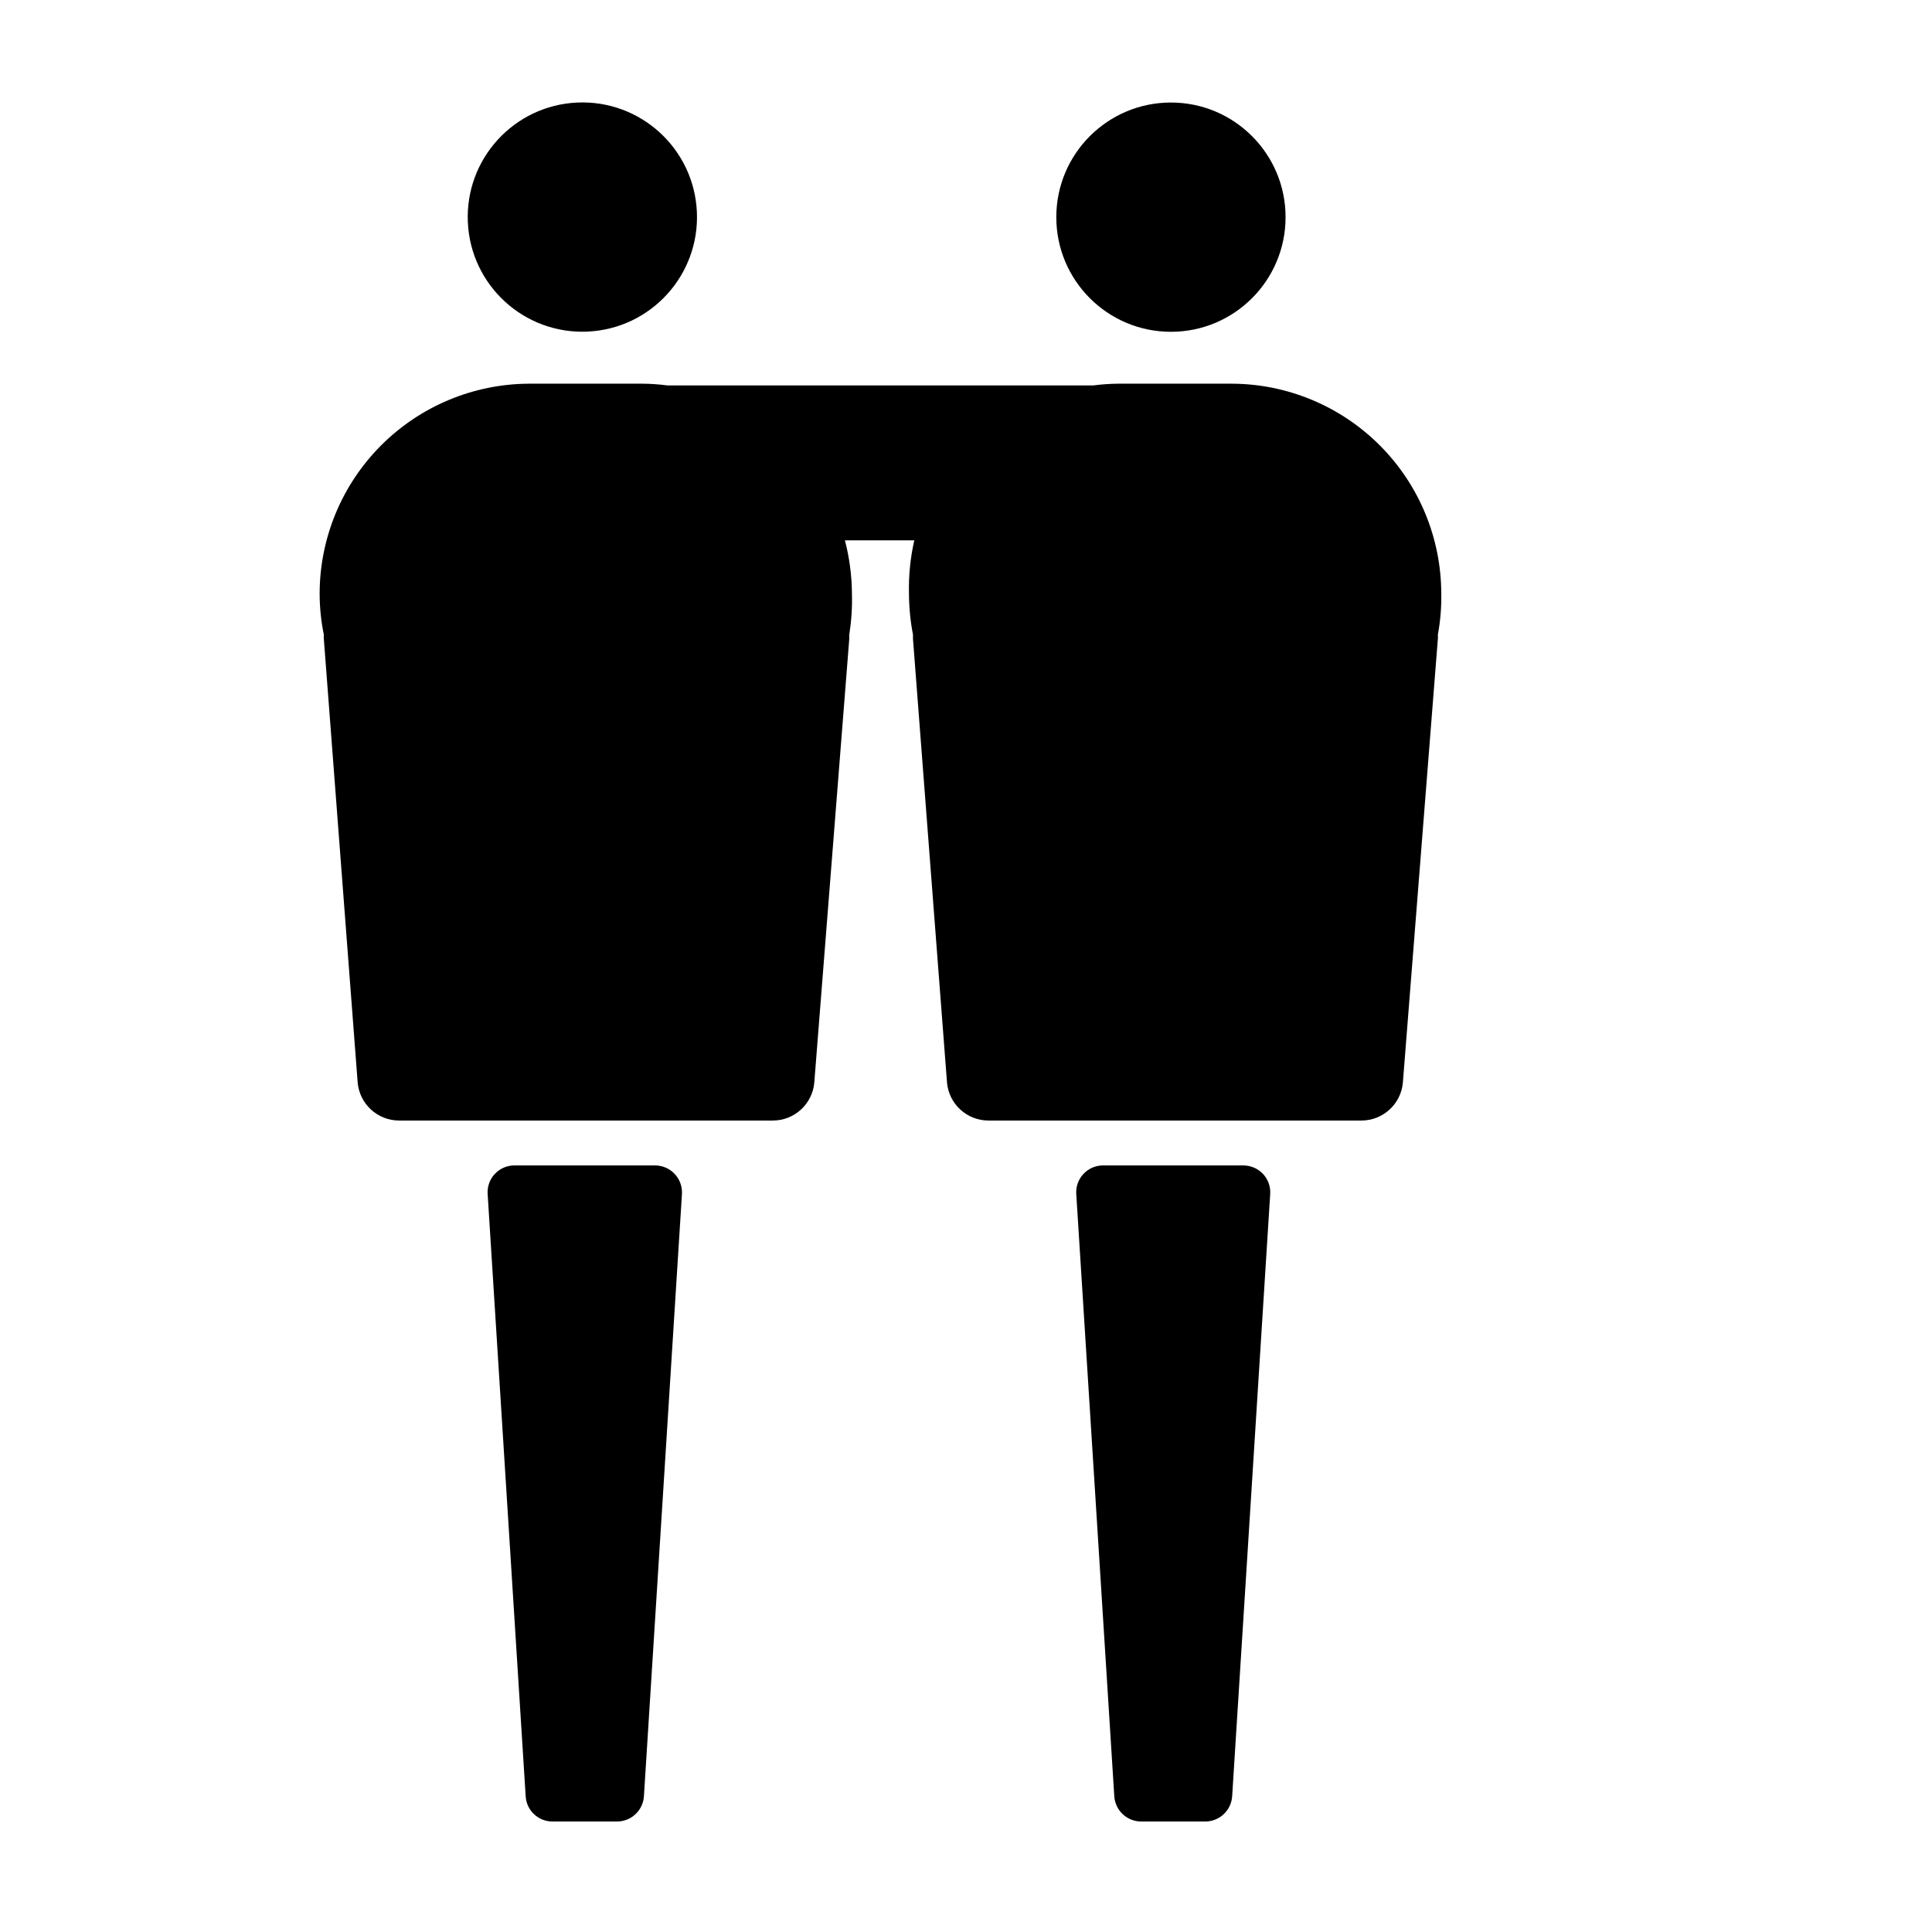
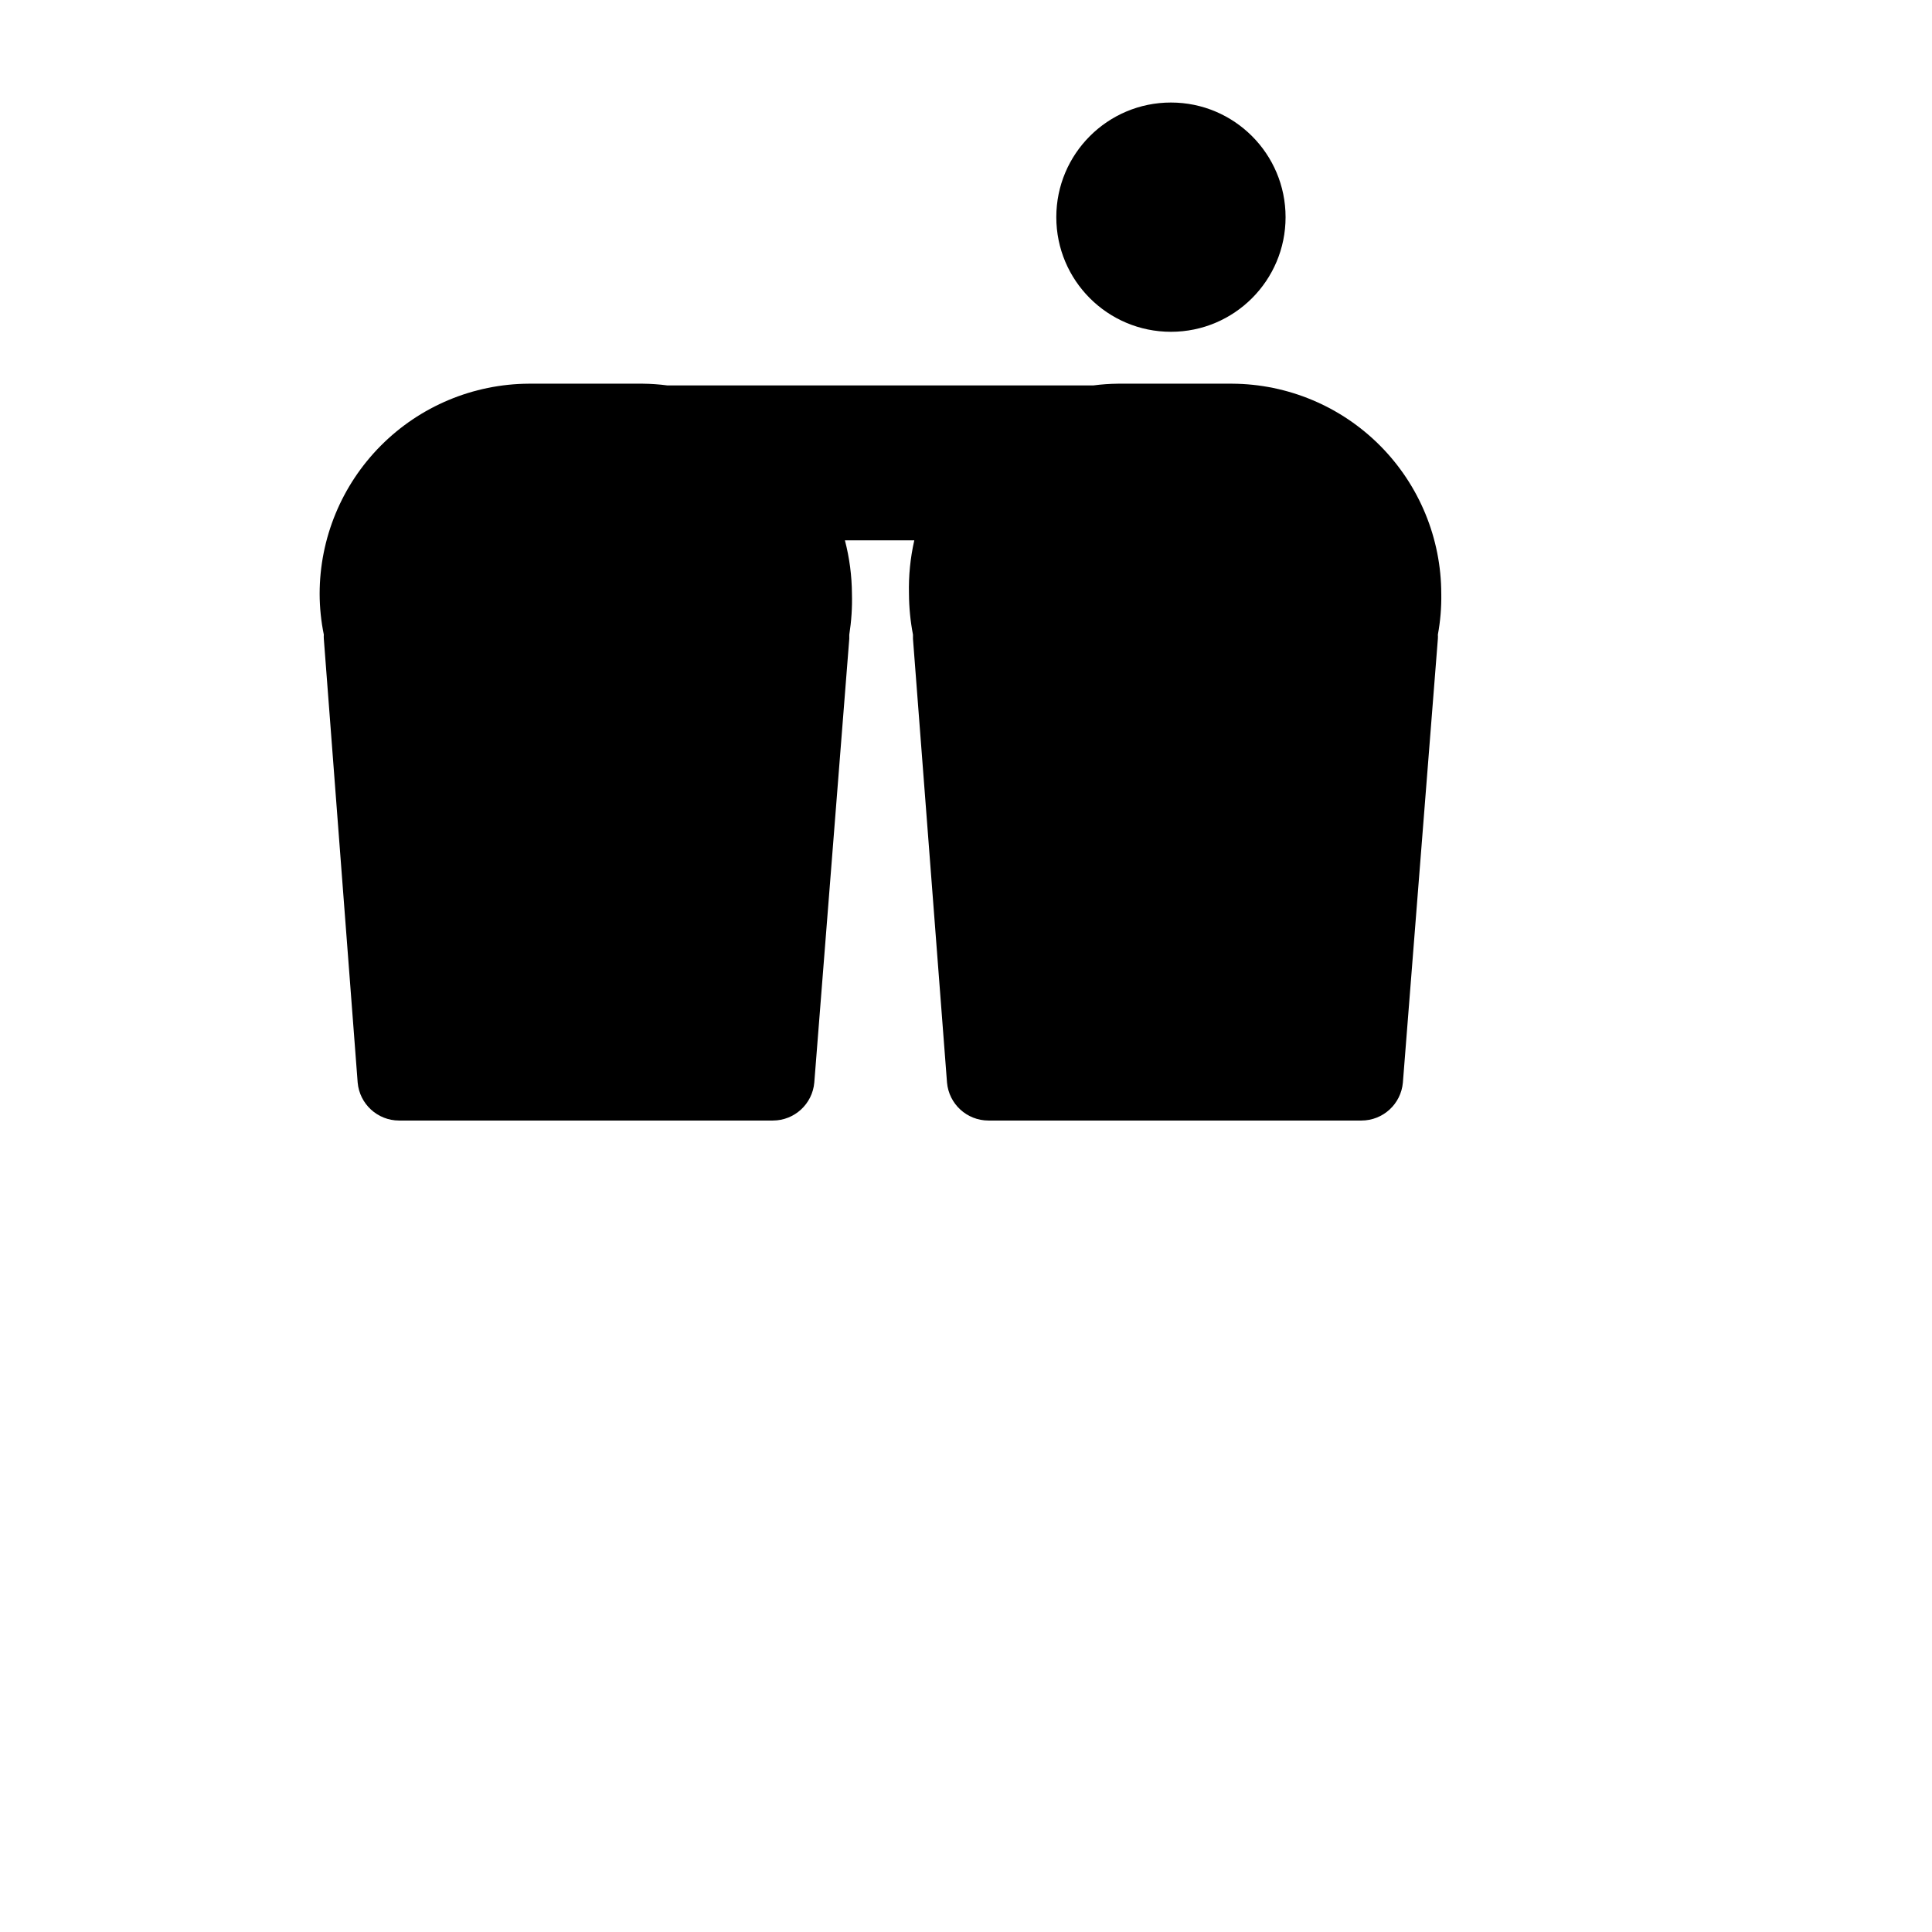
<svg xmlns="http://www.w3.org/2000/svg" fill="#000000" width="800px" height="800px" version="1.1" viewBox="144 144 512 512">
  <g>
-     <path d="m328.68 200.15c0.762 16.762-12.207 30.965-28.969 31.727-16.762 0.762-30.965-12.211-31.727-28.973-0.762-16.758 12.211-30.965 28.969-31.727 16.762-0.758 30.969 12.211 31.727 28.973" />
-     <path d="m317.62 452.85h-37.281c-1.977-0.004-3.863 0.812-5.211 2.258-1.348 1.441-2.031 3.379-1.895 5.352l10.078 159.61c0.238 3.746 3.352 6.656 7.106 6.648h17.078c3.781 0.008 6.914-2.926 7.152-6.699l10.078-159.61c0.109-1.957-0.59-3.875-1.93-5.305-1.344-1.43-3.215-2.242-5.176-2.254z" />
    <path d="m484.69 201.55c0 16.781-13.602 30.379-30.379 30.379s-30.379-13.598-30.379-30.379c0-16.777 13.602-30.379 30.379-30.379s30.379 13.602 30.379 30.379" />
    <path d="m525.95 301.4c0-14.727-5.828-28.852-16.211-39.293-10.387-10.441-24.48-16.348-39.207-16.426h-30.227c-2.176 0.02-4.344 0.172-6.5 0.453h-113c-2.141-0.281-4.293-0.43-6.449-0.453h-30.23c-14.723 0.078-28.82 5.984-39.203 16.426-10.387 10.441-16.215 24.566-16.215 39.293 0.012 3.621 0.383 7.234 1.109 10.781-0.027 0.371-0.027 0.742 0 1.109l8.969 117.59c0.496 5.695 5.262 10.07 10.98 10.074h99.051c5.719-0.004 10.484-4.379 10.98-10.074l9.27-117.59v-1.109h0.004c0.562-3.562 0.801-7.172 0.703-10.781-0.027-4.793-0.652-9.566-1.863-14.207h18.391-0.004c-1.059 4.66-1.531 9.434-1.41 14.207 0.023 3.621 0.375 7.231 1.059 10.781v1.109l9.02 117.59c0.496 5.695 5.262 10.07 10.984 10.074h98.844c5.723-0.004 10.488-4.379 10.984-10.074l9.27-117.59c0.027-0.367 0.027-0.738 0-1.109 0.66-3.555 0.961-7.164 0.906-10.781z" />
-     <path d="m473.61 452.85h-37.281c-1.977-0.004-3.863 0.812-5.211 2.258-1.348 1.441-2.035 3.379-1.895 5.352l10.078 159.61c0.262 3.734 3.359 6.633 7.102 6.648h17.129c3.723-0.07 6.769-2.984 7.004-6.699l10.078-159.55c0.137-1.953-0.535-3.875-1.859-5.316-1.328-1.441-3.188-2.269-5.144-2.293z" />
  </g>
</svg>